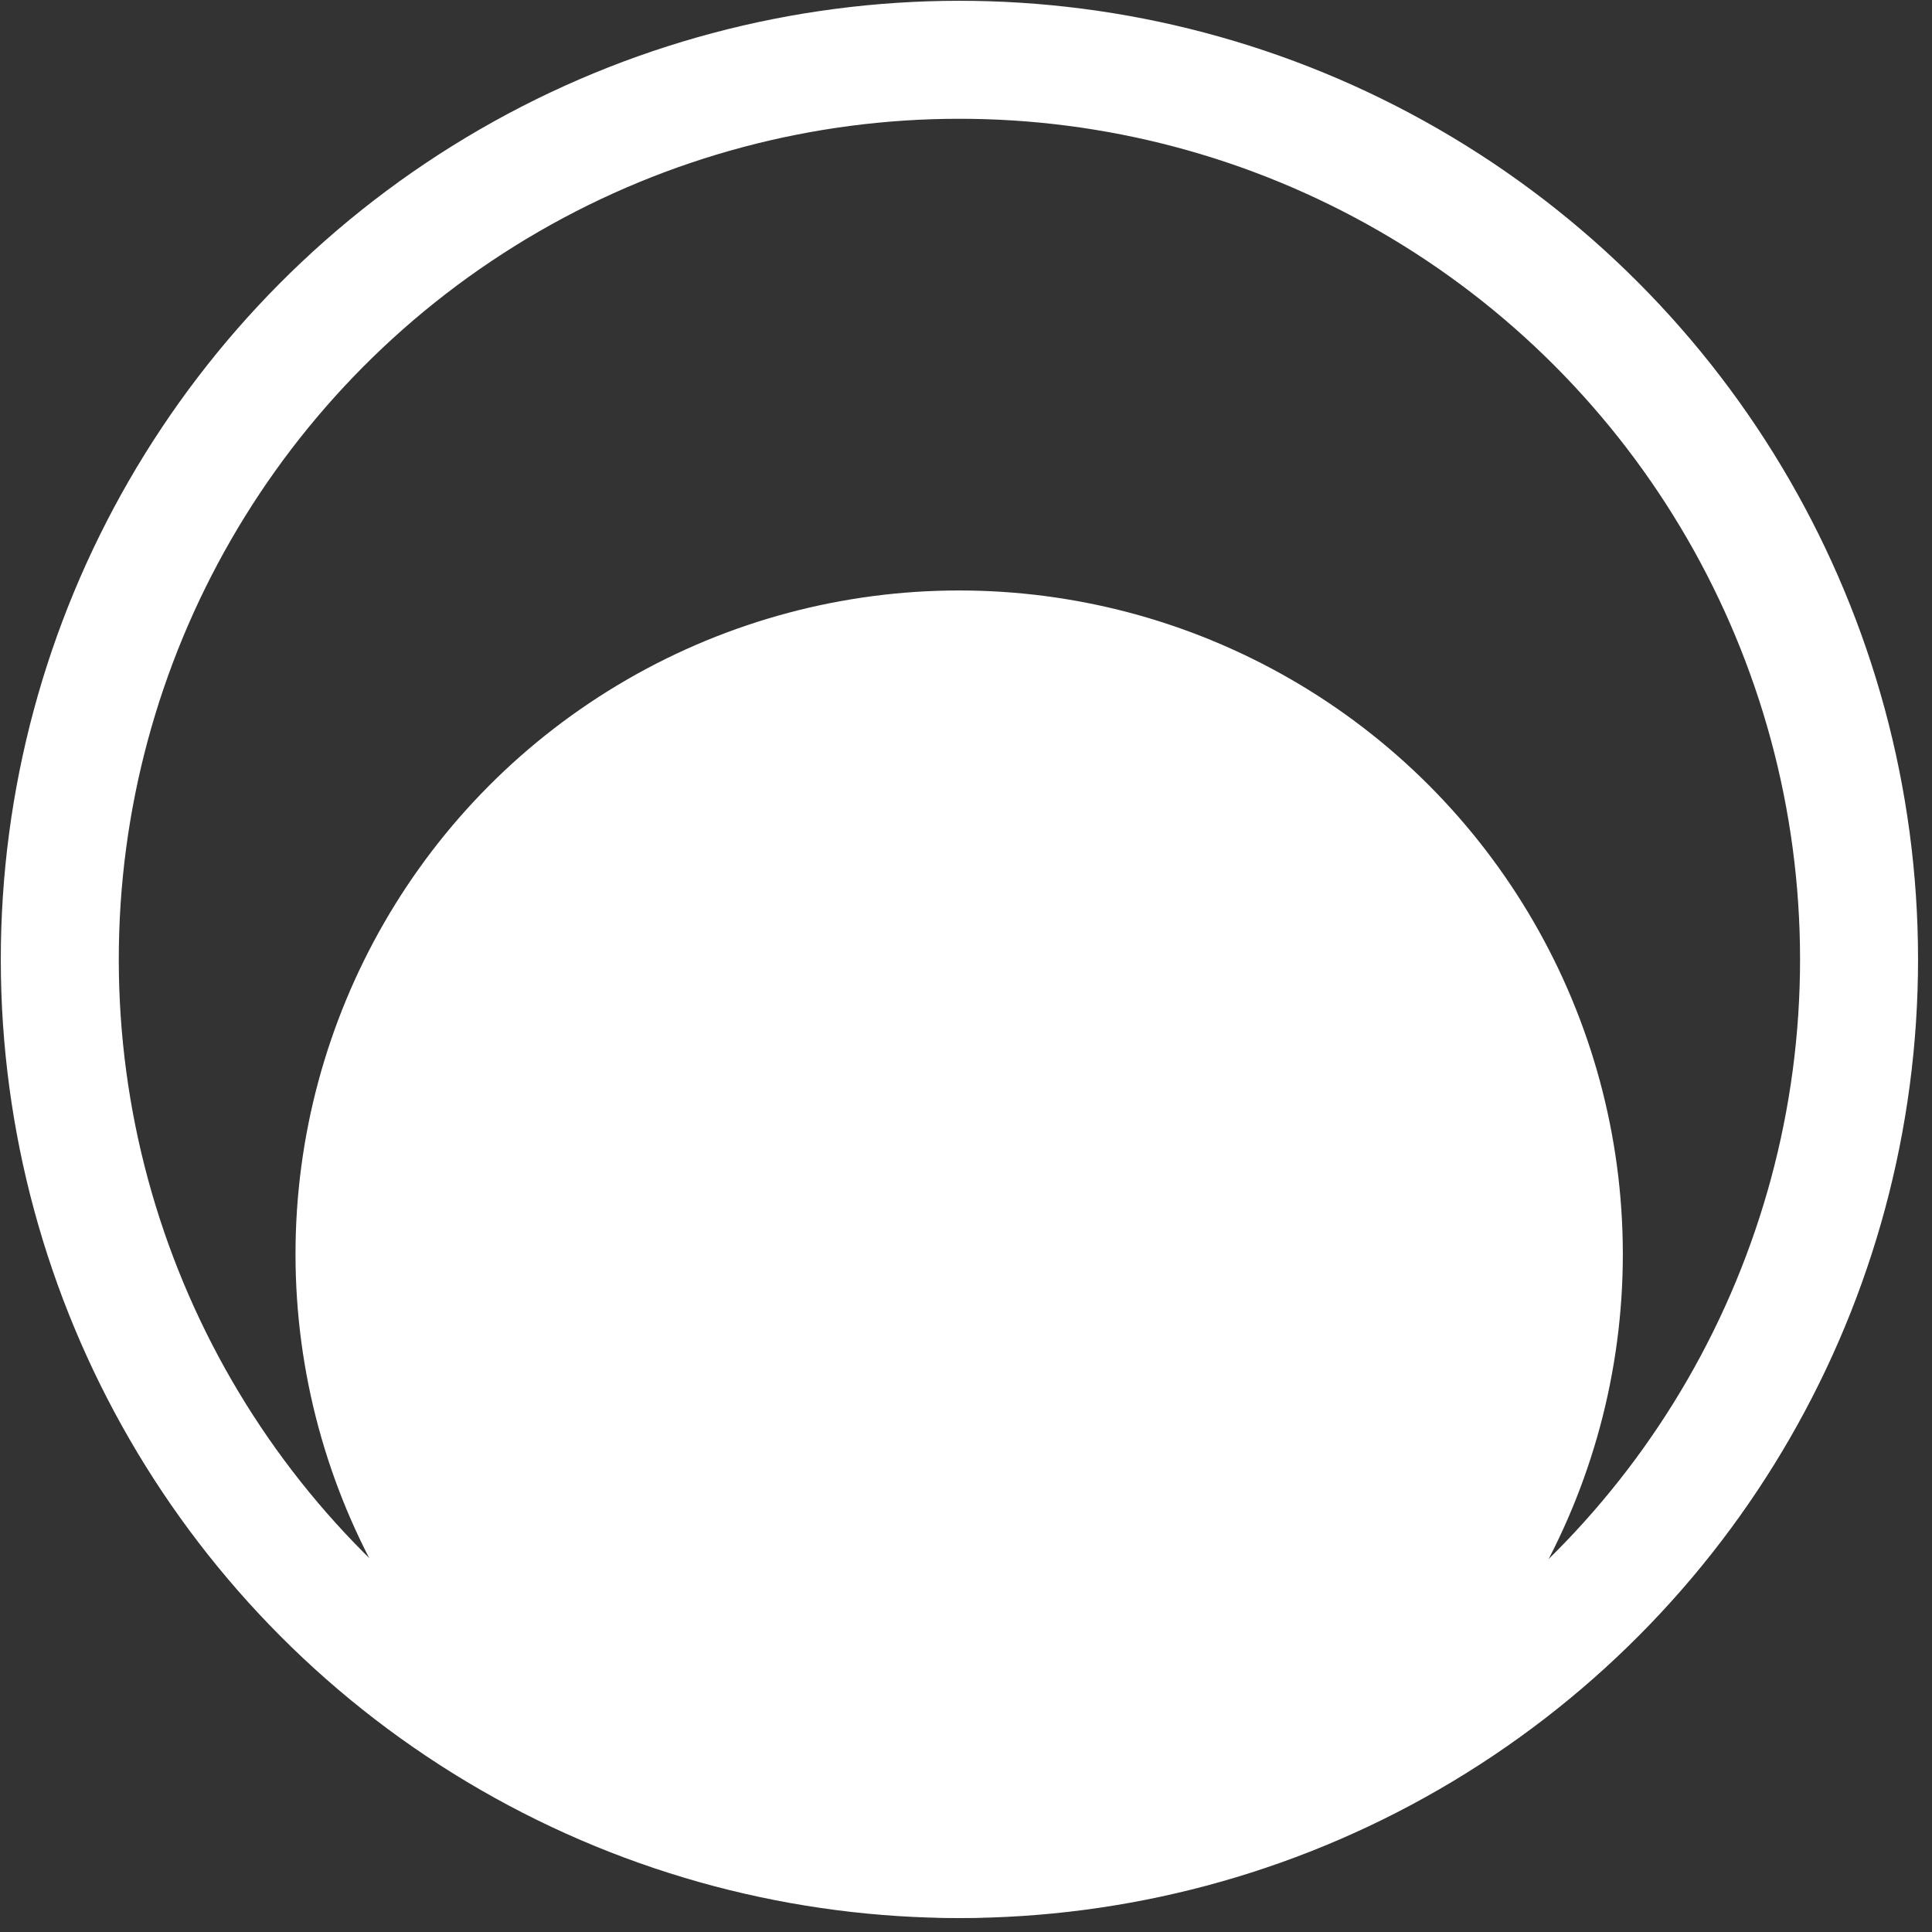
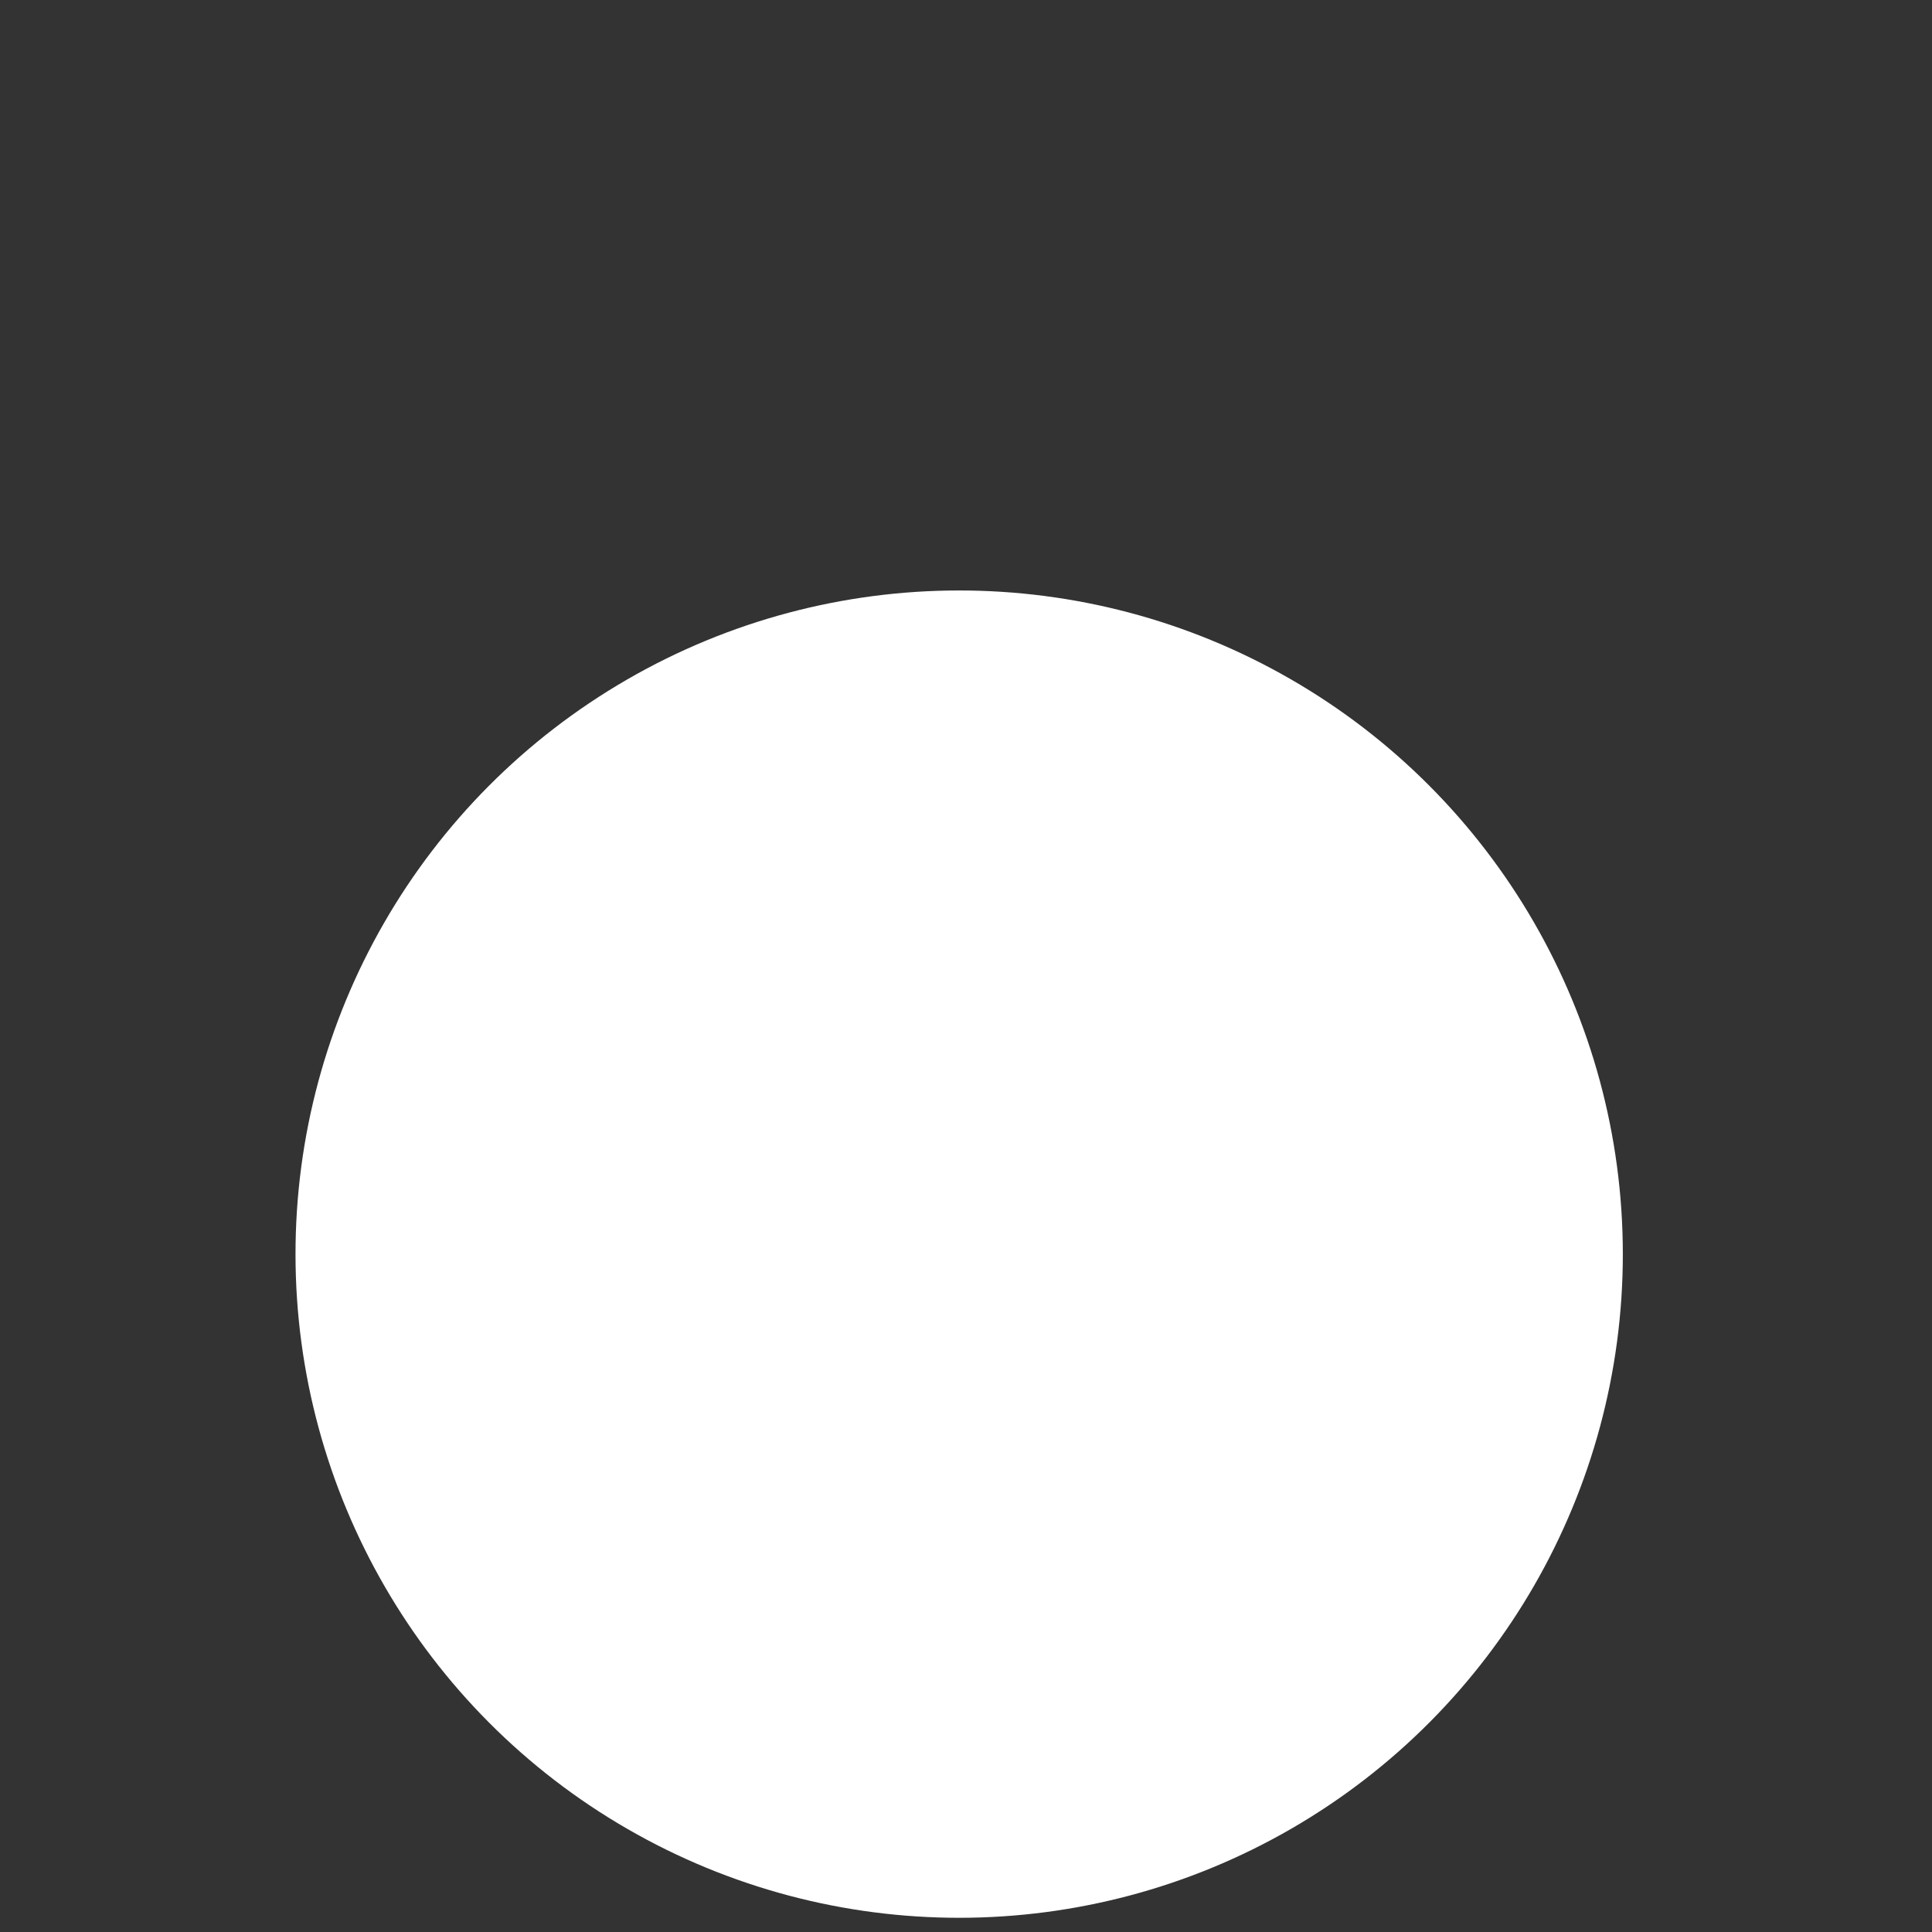
<svg xmlns="http://www.w3.org/2000/svg" width="131" height="131" viewBox="0 0 131 131" fill="none">
  <rect x="0" y="0" width="131" height="131" fill="#333333" stroke="none" />
  <circle cx="65.037" cy="85.037" r="45" transform="rotate(-0.048 65.037 85.037)" fill="white" />
-   <circle cx="65.054" cy="65.054" r="61" transform="rotate(-0.048 65.054 65.054)" stroke="white" stroke-width="8" />
</svg>